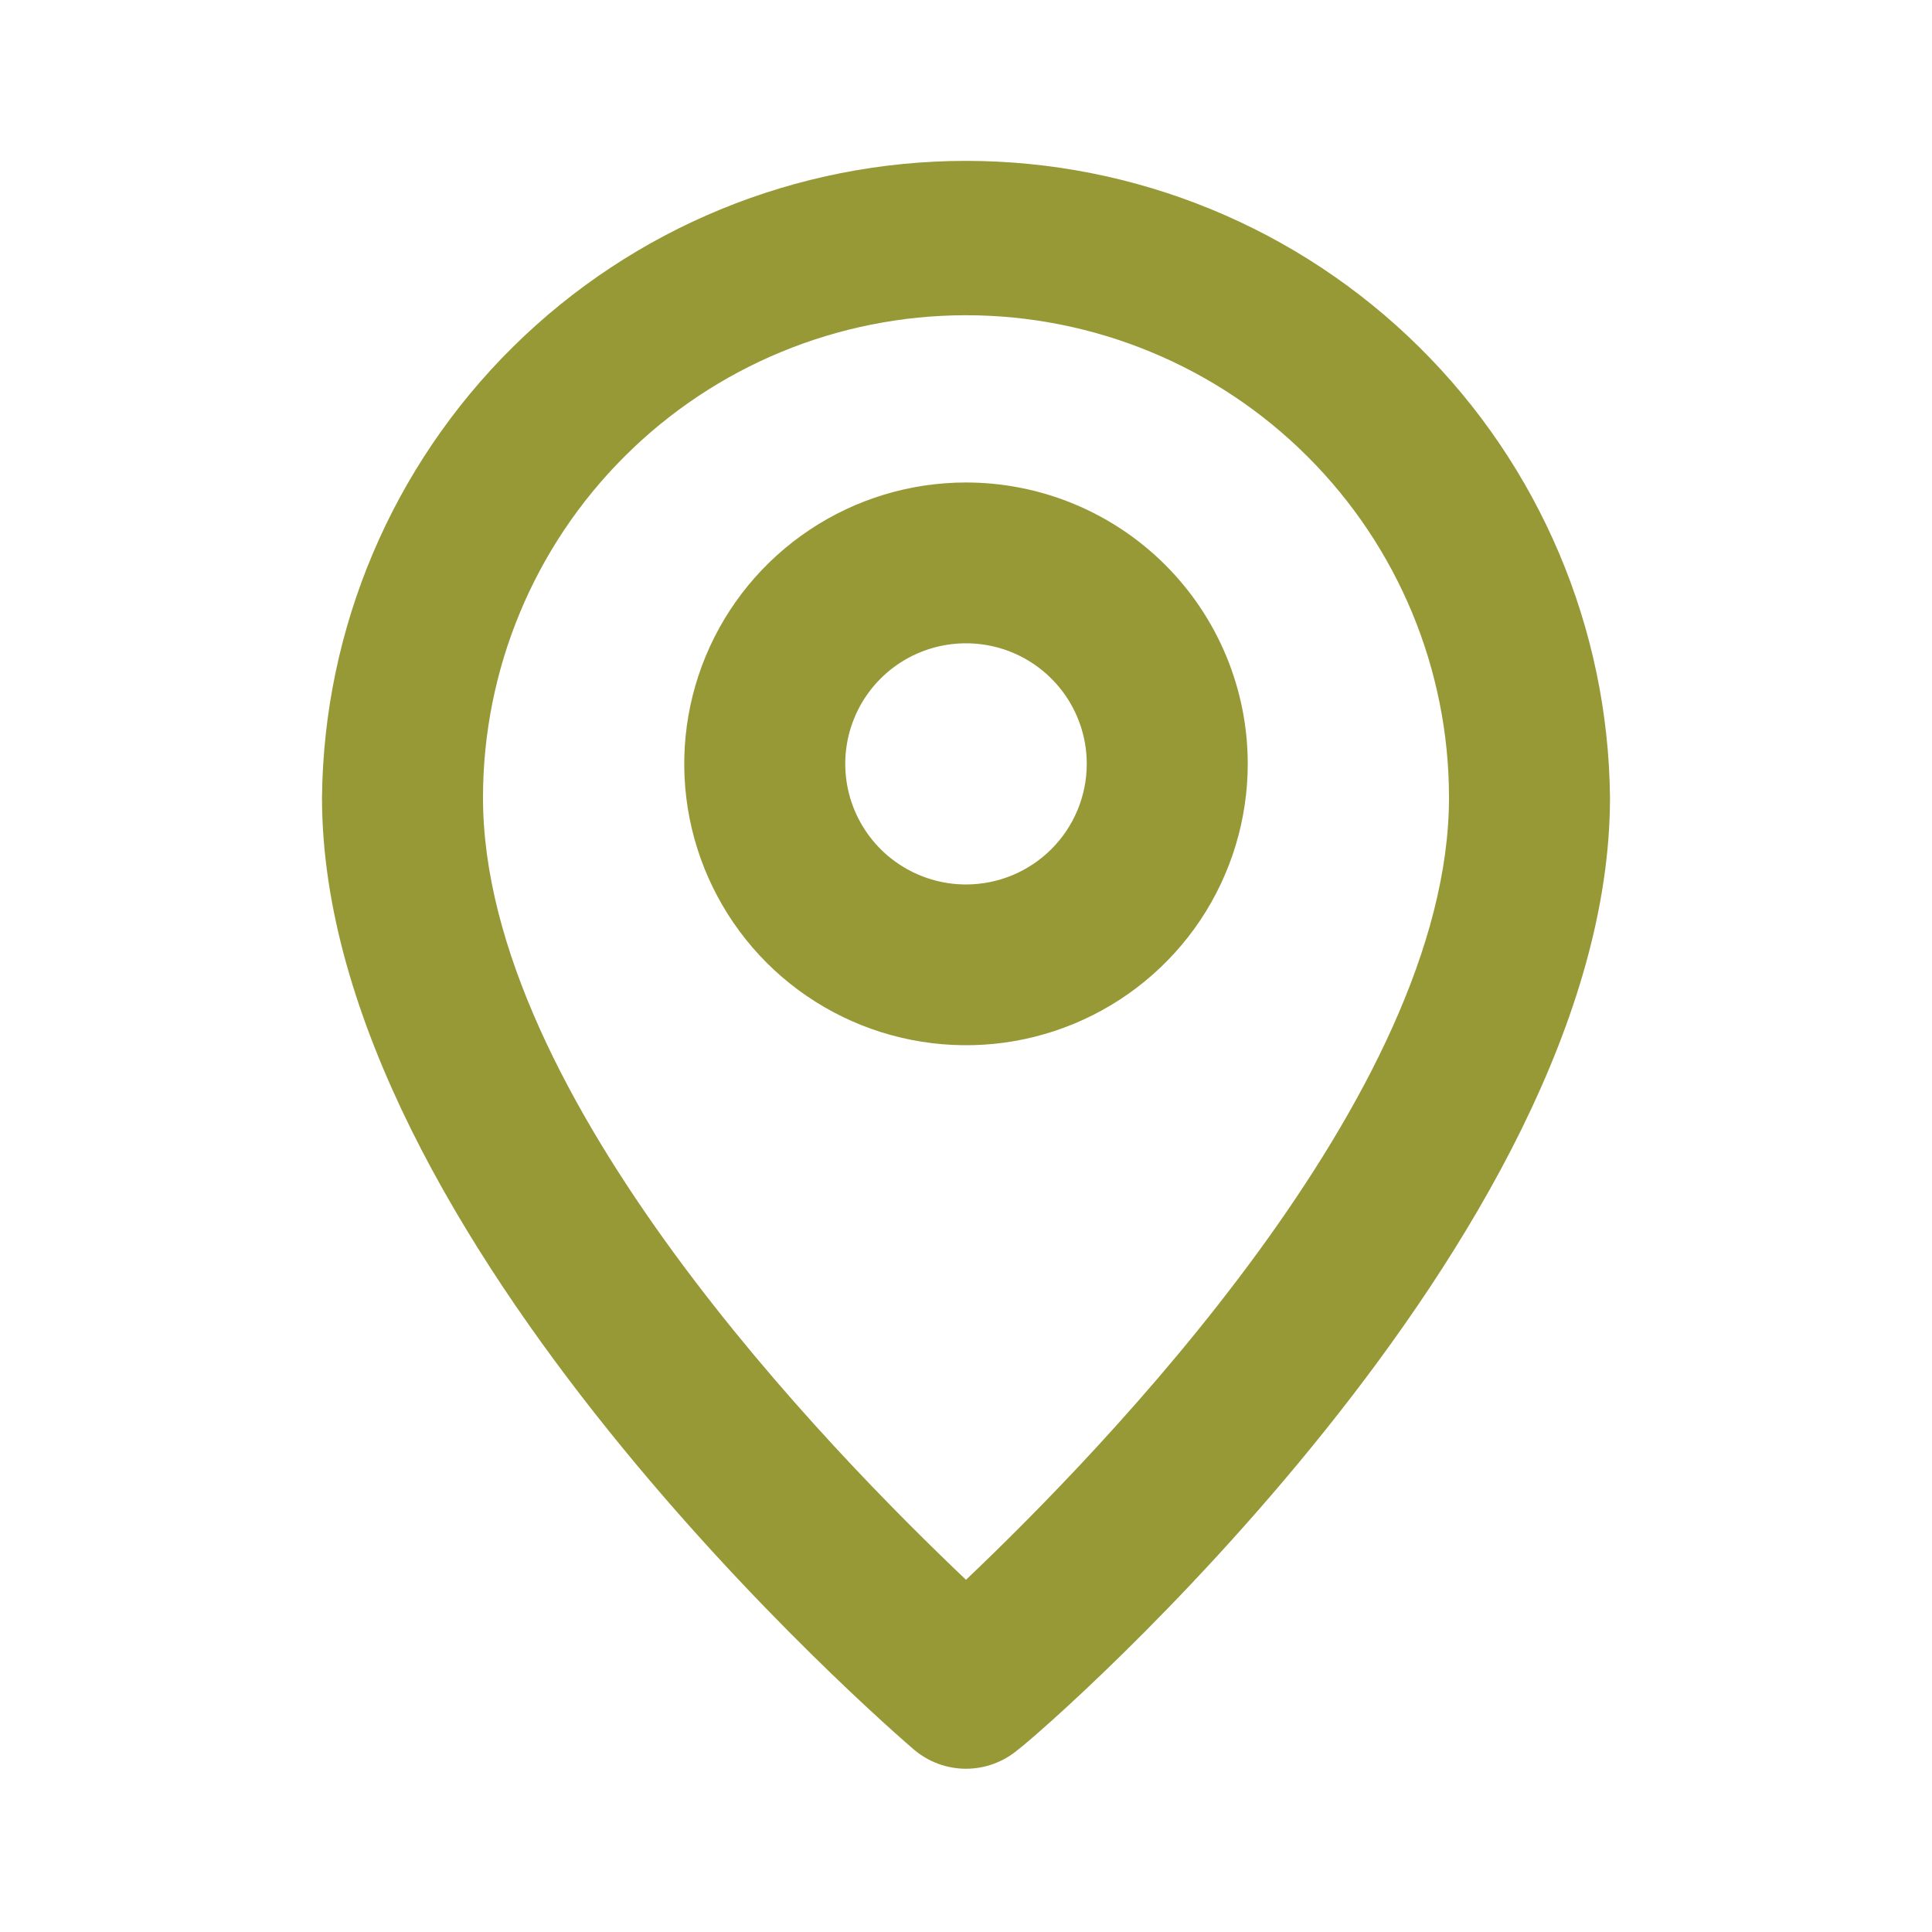
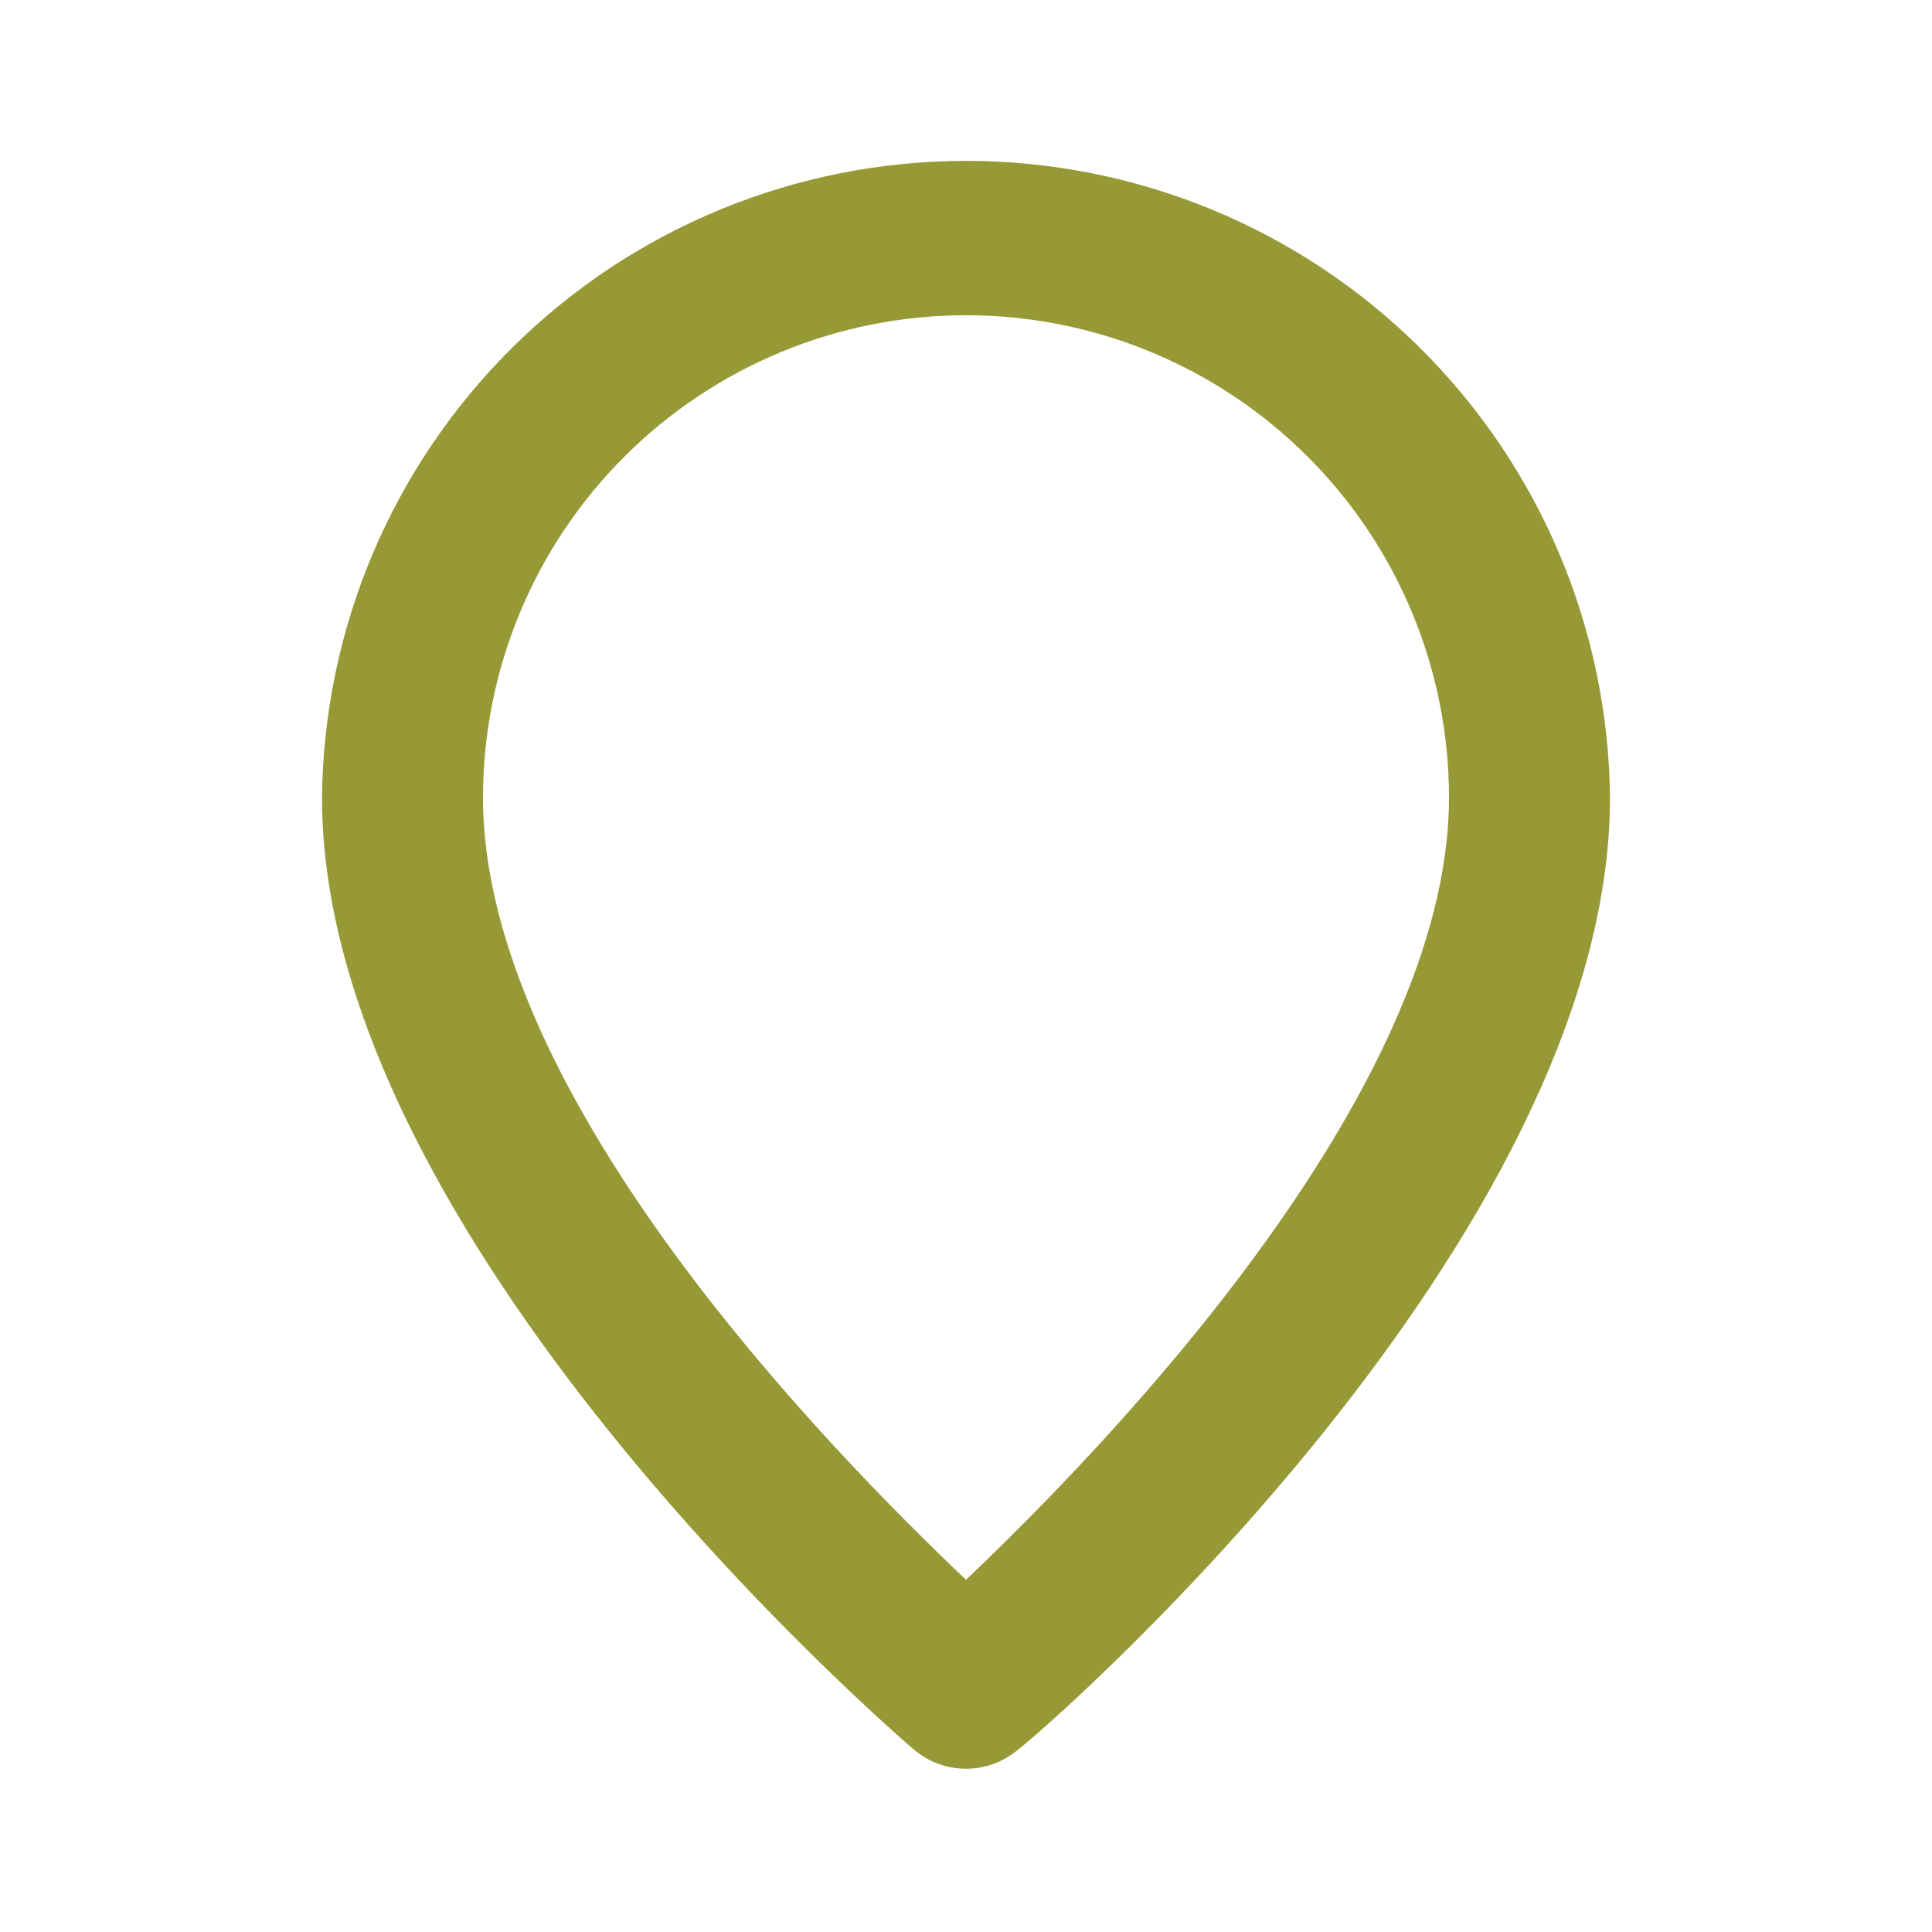
<svg xmlns="http://www.w3.org/2000/svg" width="30" height="30" viewBox="0 0 30 30" fill="none">
  <path d="M15 2.498C12.365 2.498 9.837 3.536 7.964 5.388C6.092 7.239 5.026 9.753 5 12.385C5 19.226 13.812 26.84 14.188 27.165C14.414 27.358 14.702 27.465 15 27.465C15.298 27.465 15.586 27.358 15.812 27.165C16.25 26.84 25 19.226 25 12.385C24.974 9.753 23.909 7.239 22.036 5.388C20.163 3.536 17.635 2.498 15 2.498ZM15 24.531C12.912 22.546 7.5 17.041 7.5 12.385C7.5 10.398 8.29 8.493 9.697 7.089C11.103 5.684 13.011 4.895 15 4.895C16.989 4.895 18.897 5.684 20.303 7.089C21.71 8.493 22.5 10.398 22.5 12.385C22.5 17.003 17.087 22.546 15 24.531Z" fill="#979937" />
-   <path d="M15 7.492C14.135 7.492 13.289 7.748 12.569 8.229C11.85 8.709 11.289 9.391 10.958 10.189C10.627 10.988 10.54 11.866 10.709 12.714C10.878 13.561 11.295 14.34 11.906 14.951C12.518 15.562 13.298 15.978 14.146 16.146C14.995 16.315 15.875 16.229 16.674 15.898C17.474 15.567 18.157 15.007 18.638 14.289C19.118 13.57 19.375 12.725 19.375 11.861C19.375 10.703 18.914 9.591 18.094 8.772C17.273 7.952 16.16 7.492 15 7.492ZM15 13.734C14.629 13.734 14.267 13.624 13.958 13.418C13.65 13.213 13.41 12.92 13.268 12.578C13.126 12.236 13.089 11.859 13.161 11.496C13.233 11.133 13.412 10.799 13.674 10.537C13.936 10.275 14.271 10.097 14.634 10.025C14.998 9.953 15.375 9.99 15.717 10.131C16.06 10.273 16.353 10.513 16.559 10.821C16.765 11.129 16.875 11.491 16.875 11.861C16.875 12.358 16.677 12.834 16.326 13.185C15.974 13.537 15.497 13.734 15 13.734Z" fill="#979937" />
</svg>